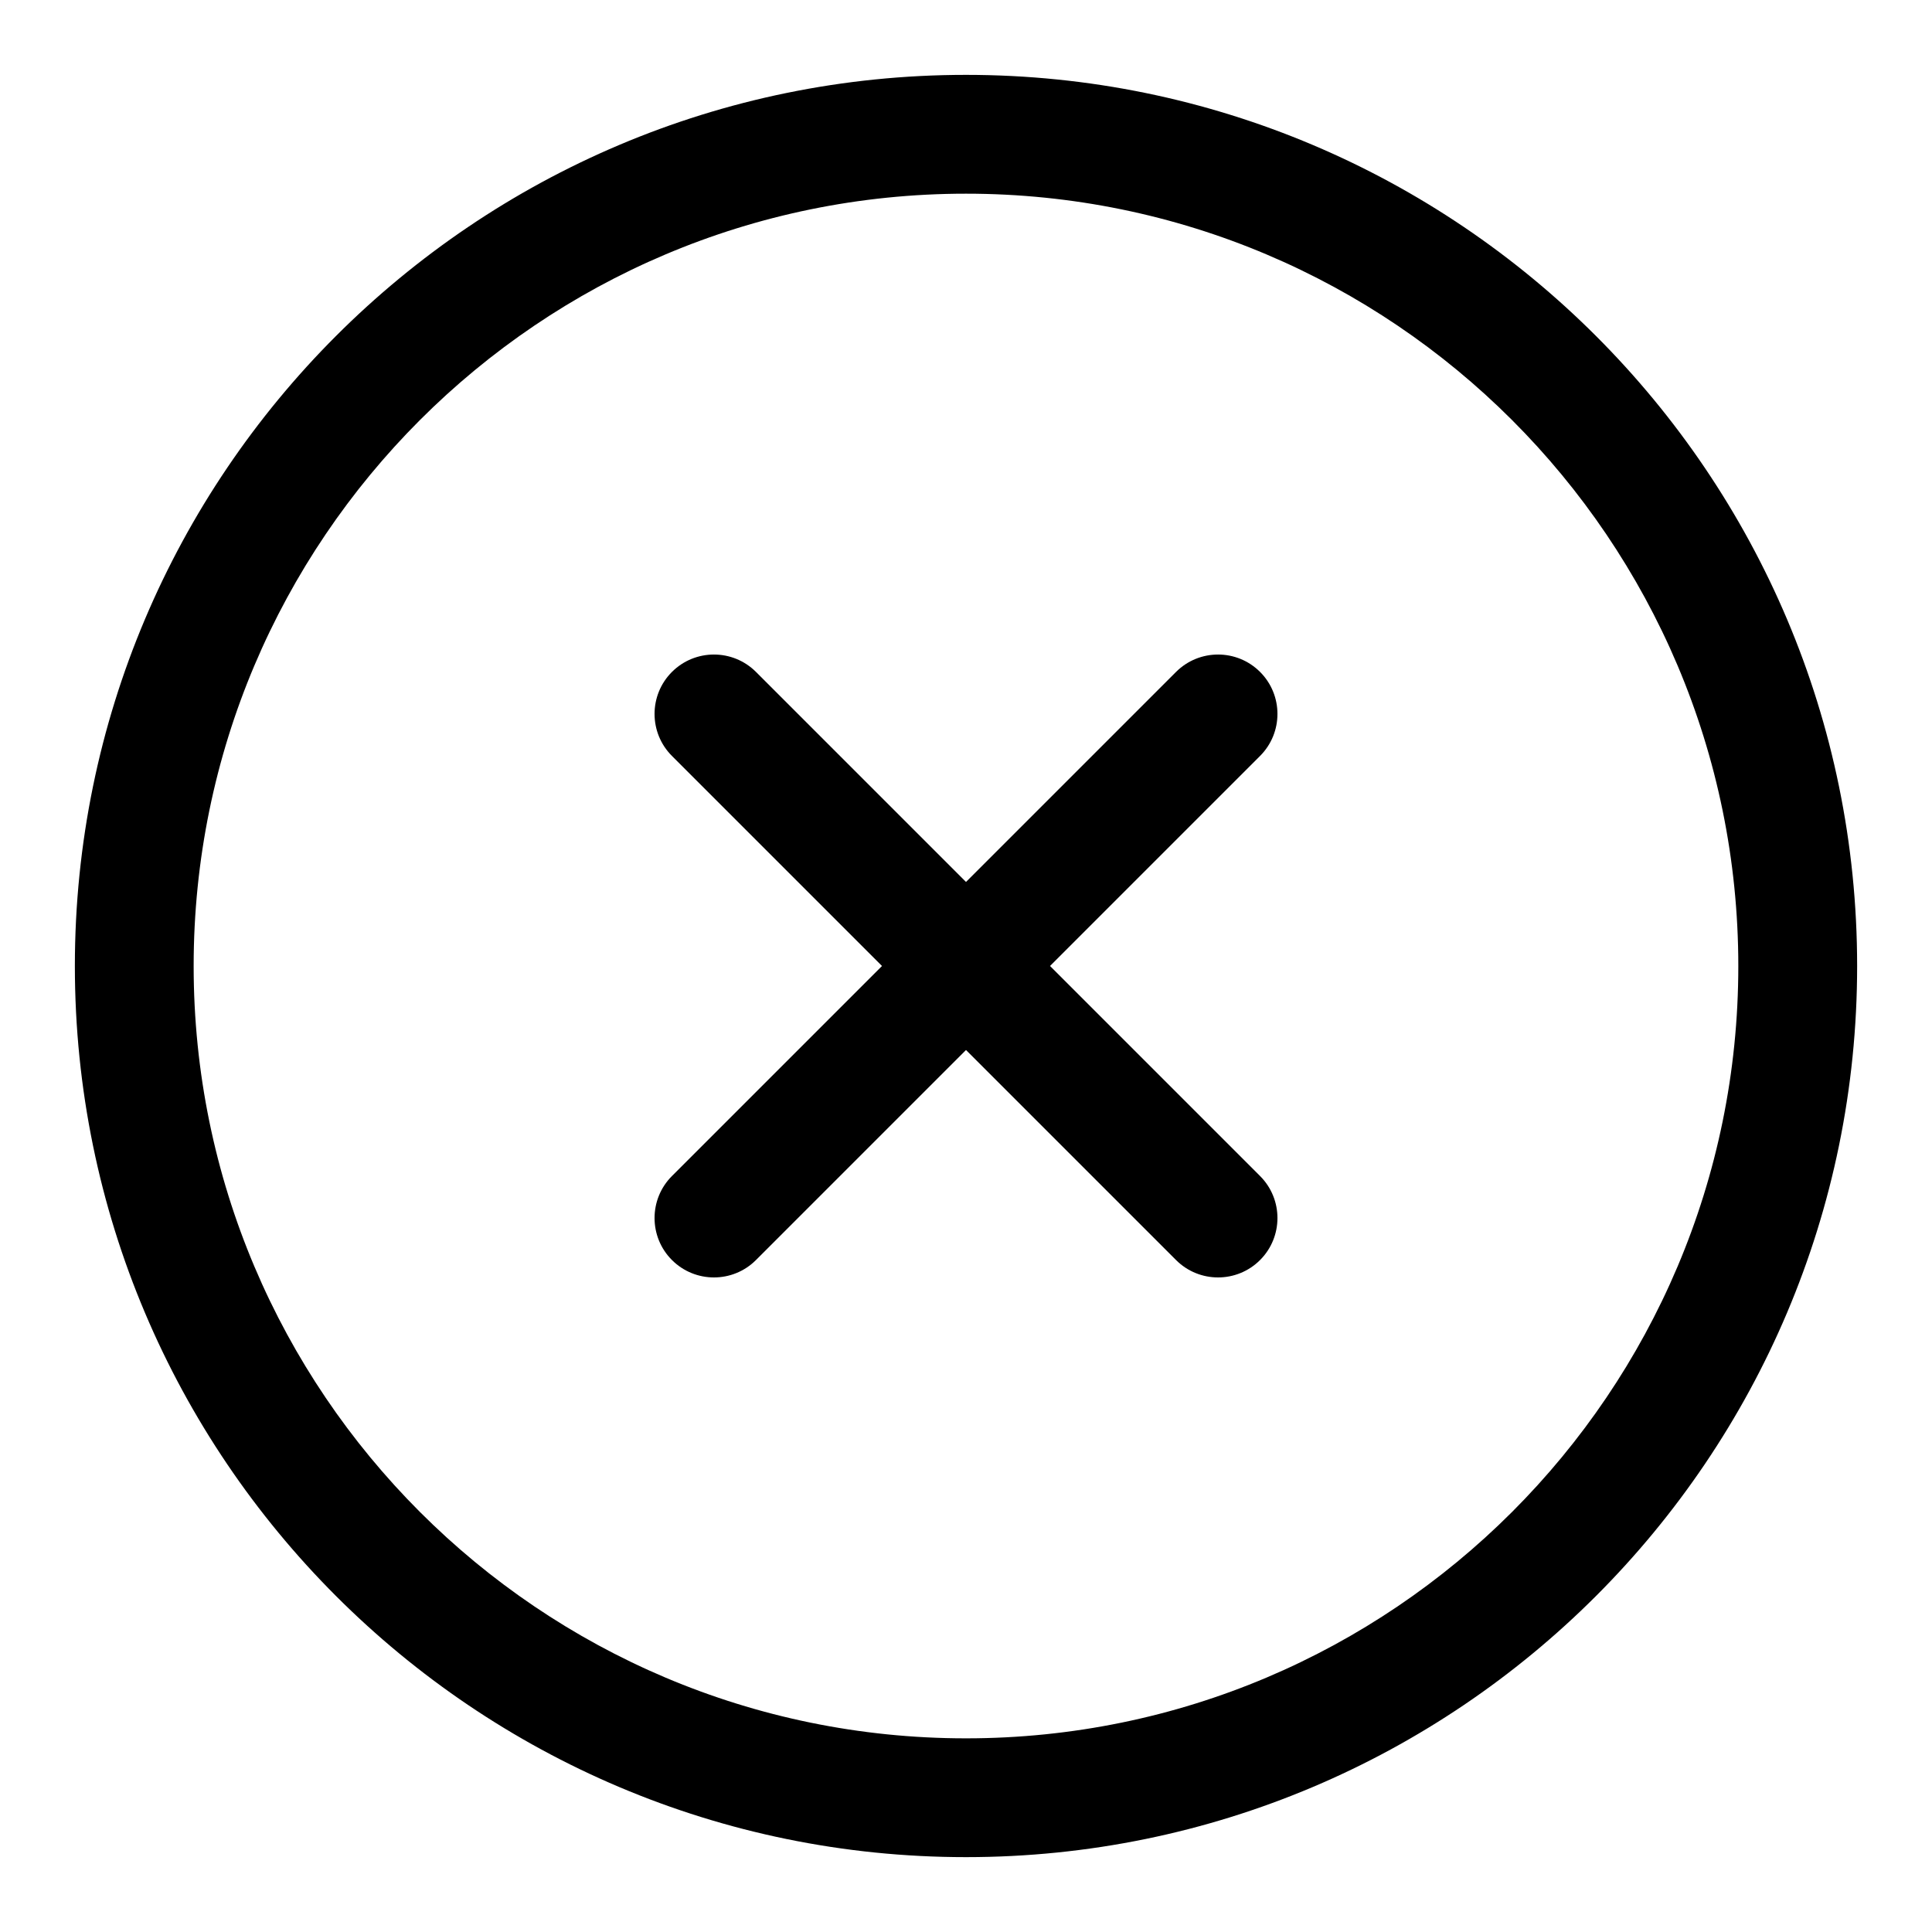
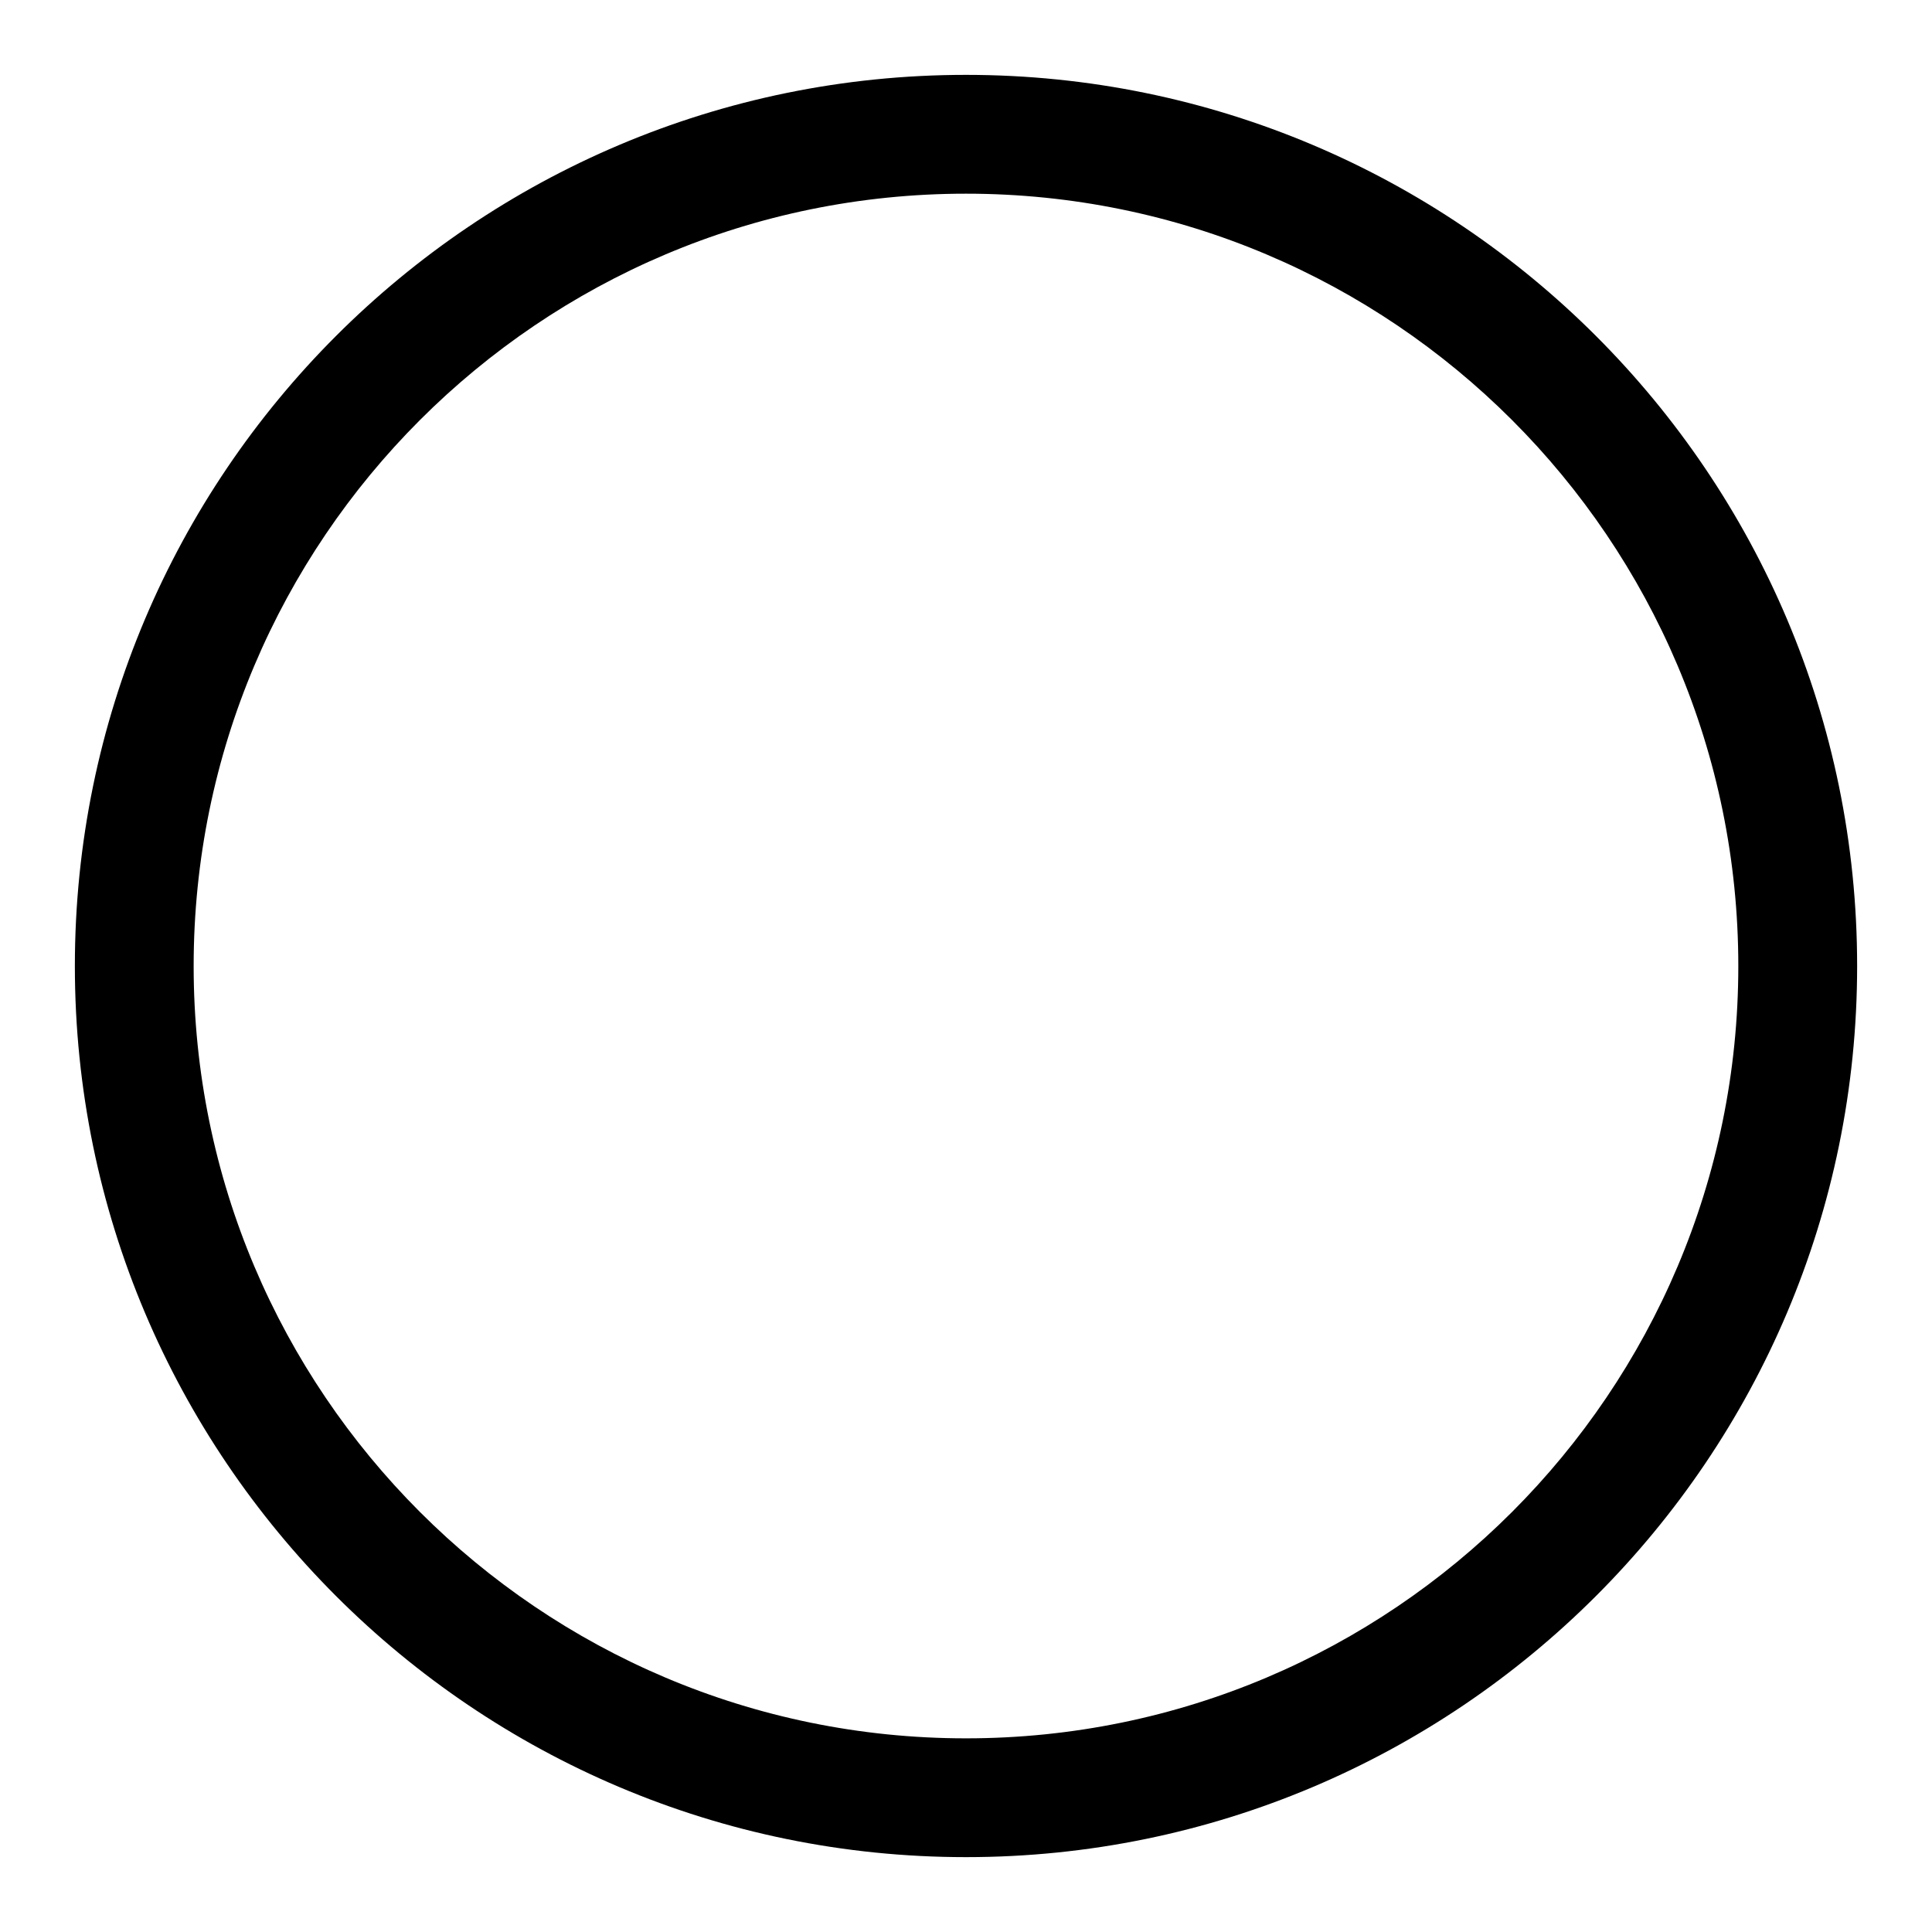
<svg xmlns="http://www.w3.org/2000/svg" fill="#000000" width="800px" height="800px" version="1.1" viewBox="144 144 512 512">
  <g fill-rule="evenodd">
    <path d="m400 163.84c-130.35 0-236.16 105.82-236.16 236.16 0 130.34 105.82 236.16 236.16 236.16 130.34 0 236.16-105.82 236.16-236.16 0-130.35-105.82-236.16-236.16-236.16zm0 31.488c112.96 0 204.67 91.711 204.67 204.68 0 112.96-91.711 204.67-204.67 204.67-112.96 0-204.68-91.711-204.68-204.67 0-112.96 91.711-204.68 204.68-204.68z" />
-     <path d="m400 377.73 55.664-55.664c6.148-6.144 16.121-6.144 22.266 0 6.144 6.144 6.144 16.121 0 22.266l-55.664 55.664 55.664 55.664c6.144 6.144 6.144 16.121 0 22.266-6.144 6.144-16.117 6.144-22.266 0l-55.664-55.664-55.66 55.664c-6.148 6.144-16.121 6.144-22.266 0-6.148-6.144-6.148-16.121 0-22.266l55.664-55.664-55.664-55.664c-6.148-6.144-6.148-16.121 0-22.266 6.144-6.144 16.117-6.144 22.266 0z" />
  </g>
</svg>